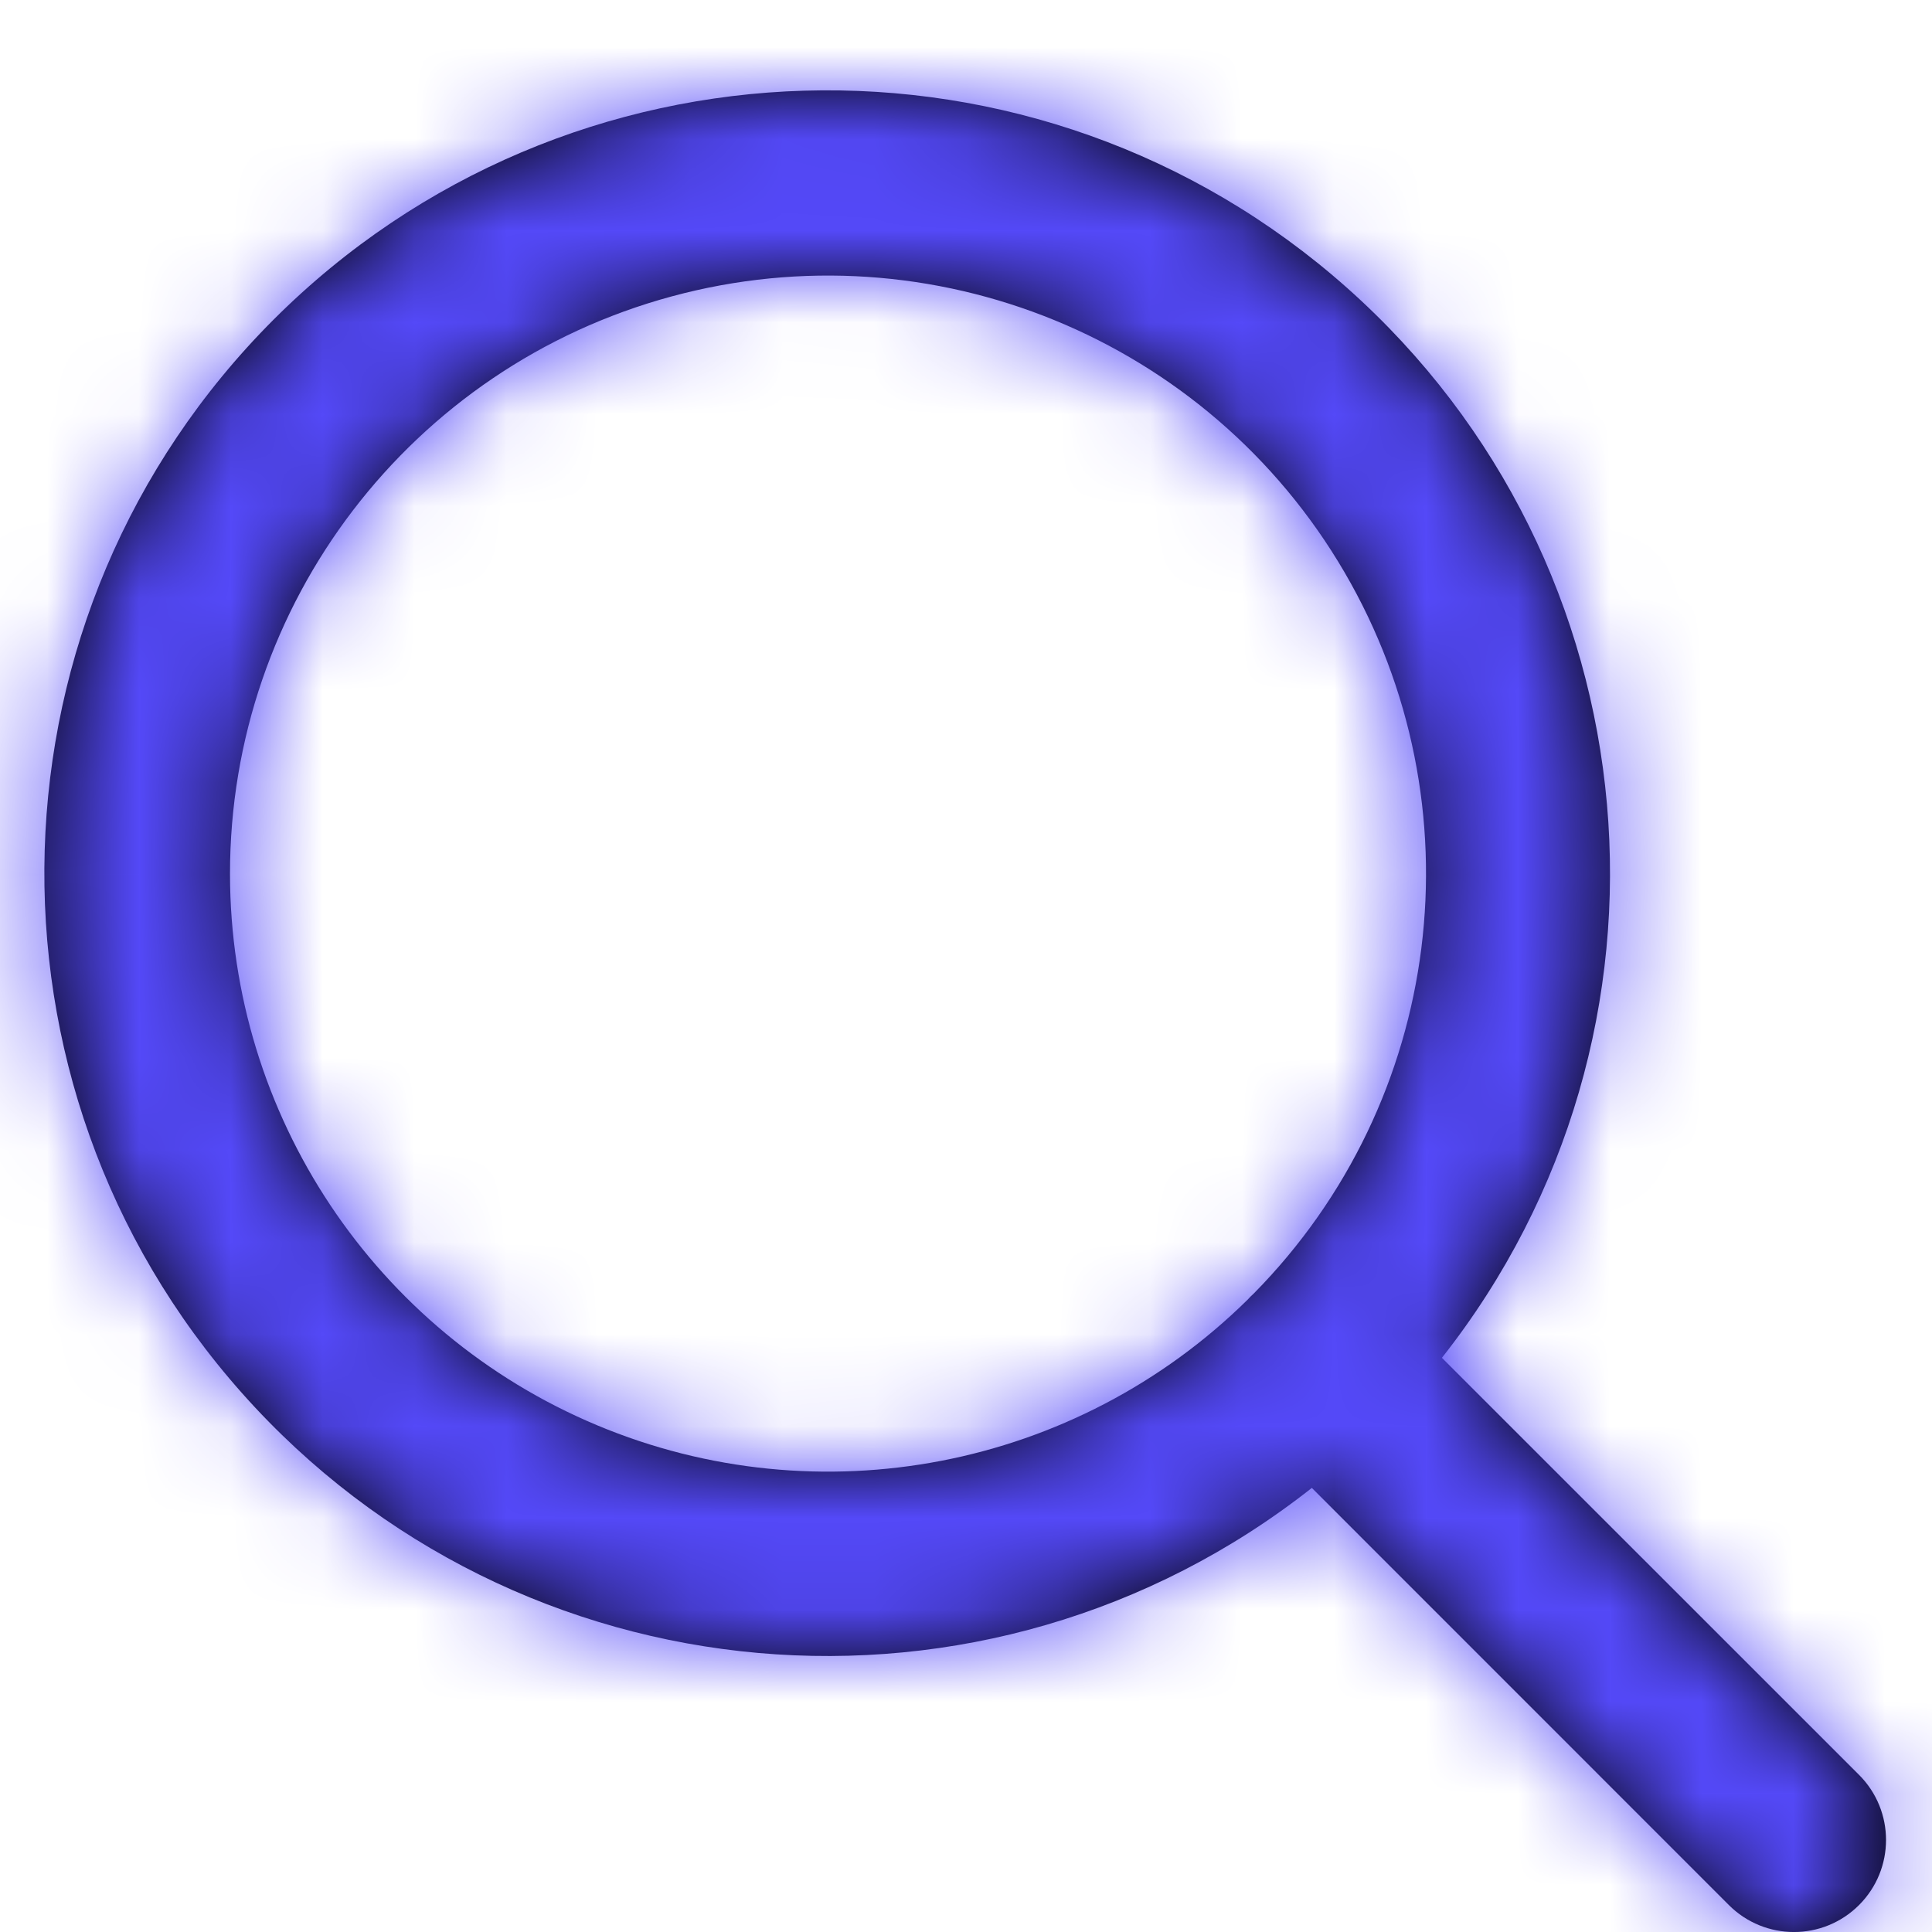
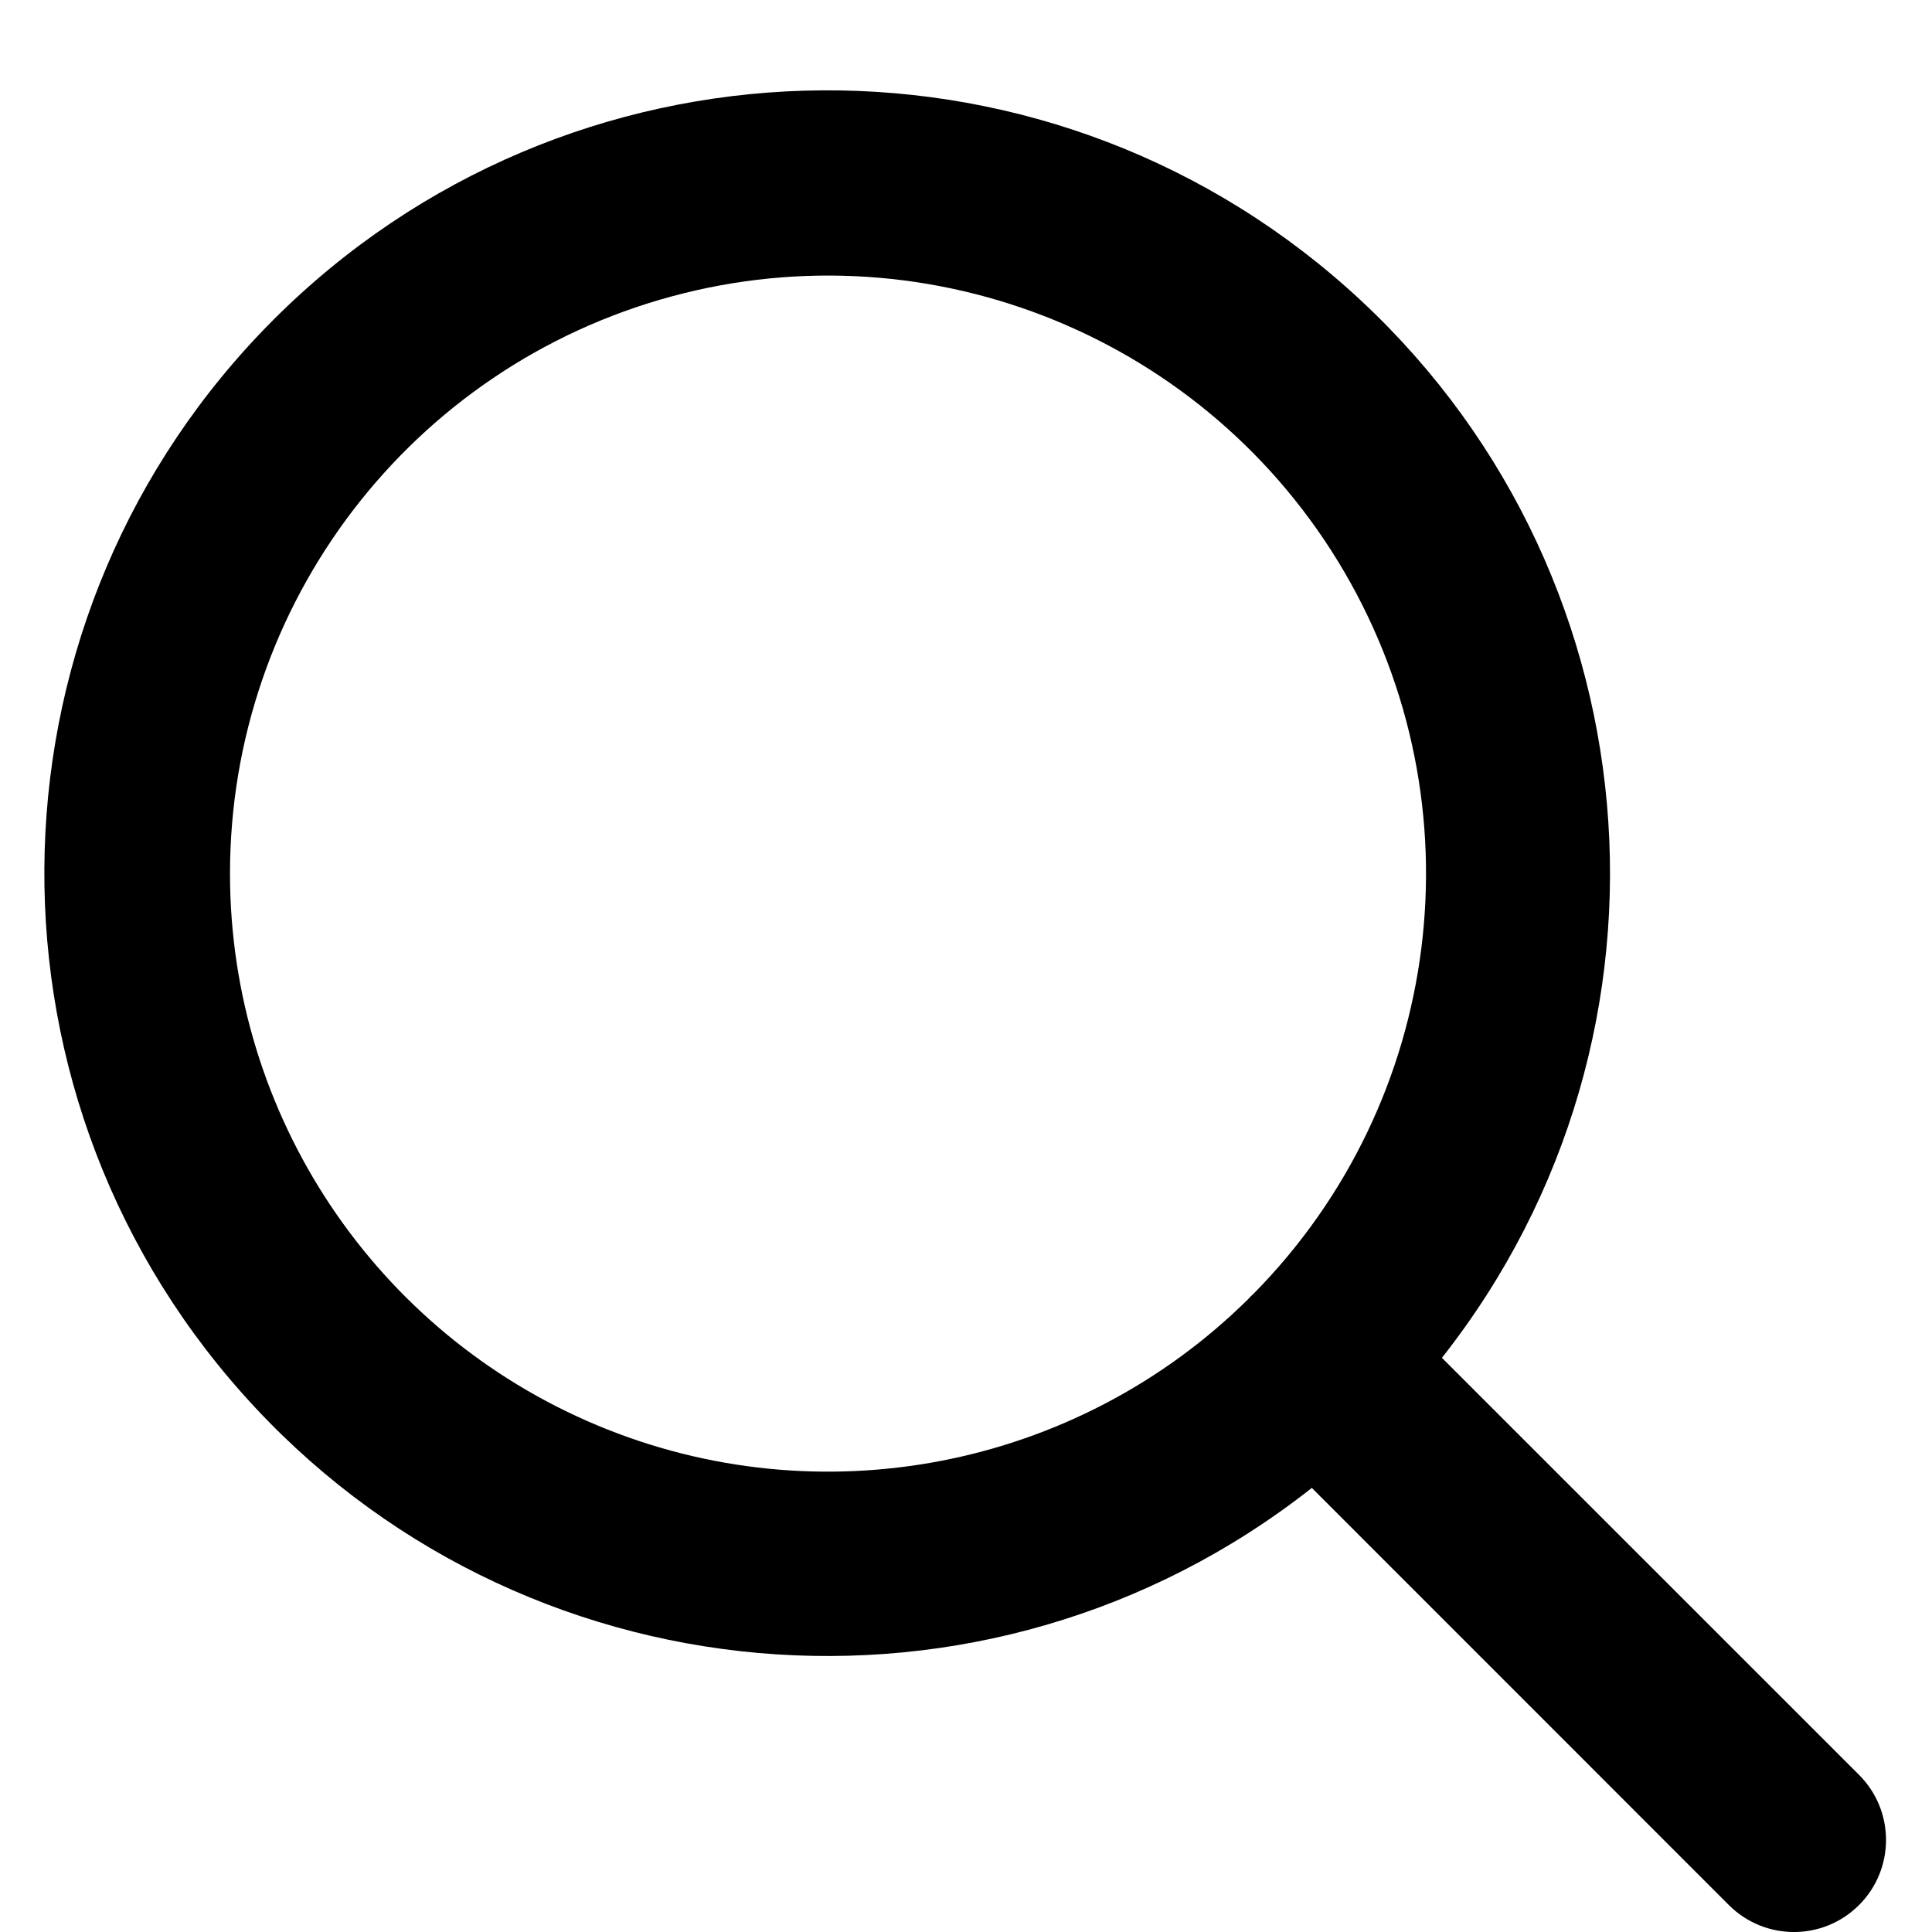
<svg xmlns="http://www.w3.org/2000/svg" width="21" height="21" viewBox="0 0 21 21" fill="none">
  <path fill-rule="evenodd" clip-rule="evenodd" d="M14.259 16.173L18.792 20.707C19.183 21.098 19.816 21.098 20.207 20.707C20.598 20.316 20.598 19.683 20.207 19.292L15.673 14.759C18.462 11.221 18.011 6.123 14.643 3.13C11.276 0.138 6.16 0.289 2.974 3.474C-0.211 6.66 -0.362 11.776 2.631 15.143C5.623 18.511 10.721 18.962 14.259 16.173ZM6.49 15.492C4.075 14.481 2.502 12.119 2.5 9.5C2.498 6.563 4.466 3.99 7.3 3.222C10.134 2.454 13.132 3.682 14.613 6.218C16.094 8.754 15.691 11.968 13.629 14.059L13.593 14.093L13.559 14.129C11.693 15.966 8.906 16.503 6.49 15.492Z" fill="black" />
  <mask id="mask0_3_426" style="mask-type:luminance" maskUnits="userSpaceOnUse" x="0" y="0" width="21" height="21">
-     <path fill-rule="evenodd" clip-rule="evenodd" d="M18.792 20.707L14.259 16.173C10.721 18.962 5.623 18.511 2.631 15.143C-0.362 11.776 -0.211 6.66 2.974 3.474C6.16 0.289 11.276 0.138 14.643 3.13C18.011 6.123 18.462 11.221 15.673 14.759L20.207 19.292C20.598 19.683 20.598 20.316 20.207 20.707C19.816 21.098 19.183 21.098 18.792 20.707ZM2.5 9.5C2.502 12.119 4.075 14.481 6.49 15.492C8.906 16.503 11.693 15.966 13.559 14.129L13.593 14.093L13.629 14.059C15.691 11.968 16.094 8.754 14.613 6.218C13.132 3.682 10.134 2.454 7.3 3.222C4.466 3.99 2.498 6.563 2.5 9.5Z" fill="white" />
-   </mask>
+     </mask>
  <g mask="url(#mask0_3_426)">
-     <rect x="-1.5" y="-1" width="24" height="24" fill="#5449F8" />
-   </g>
+     </g>
</svg>